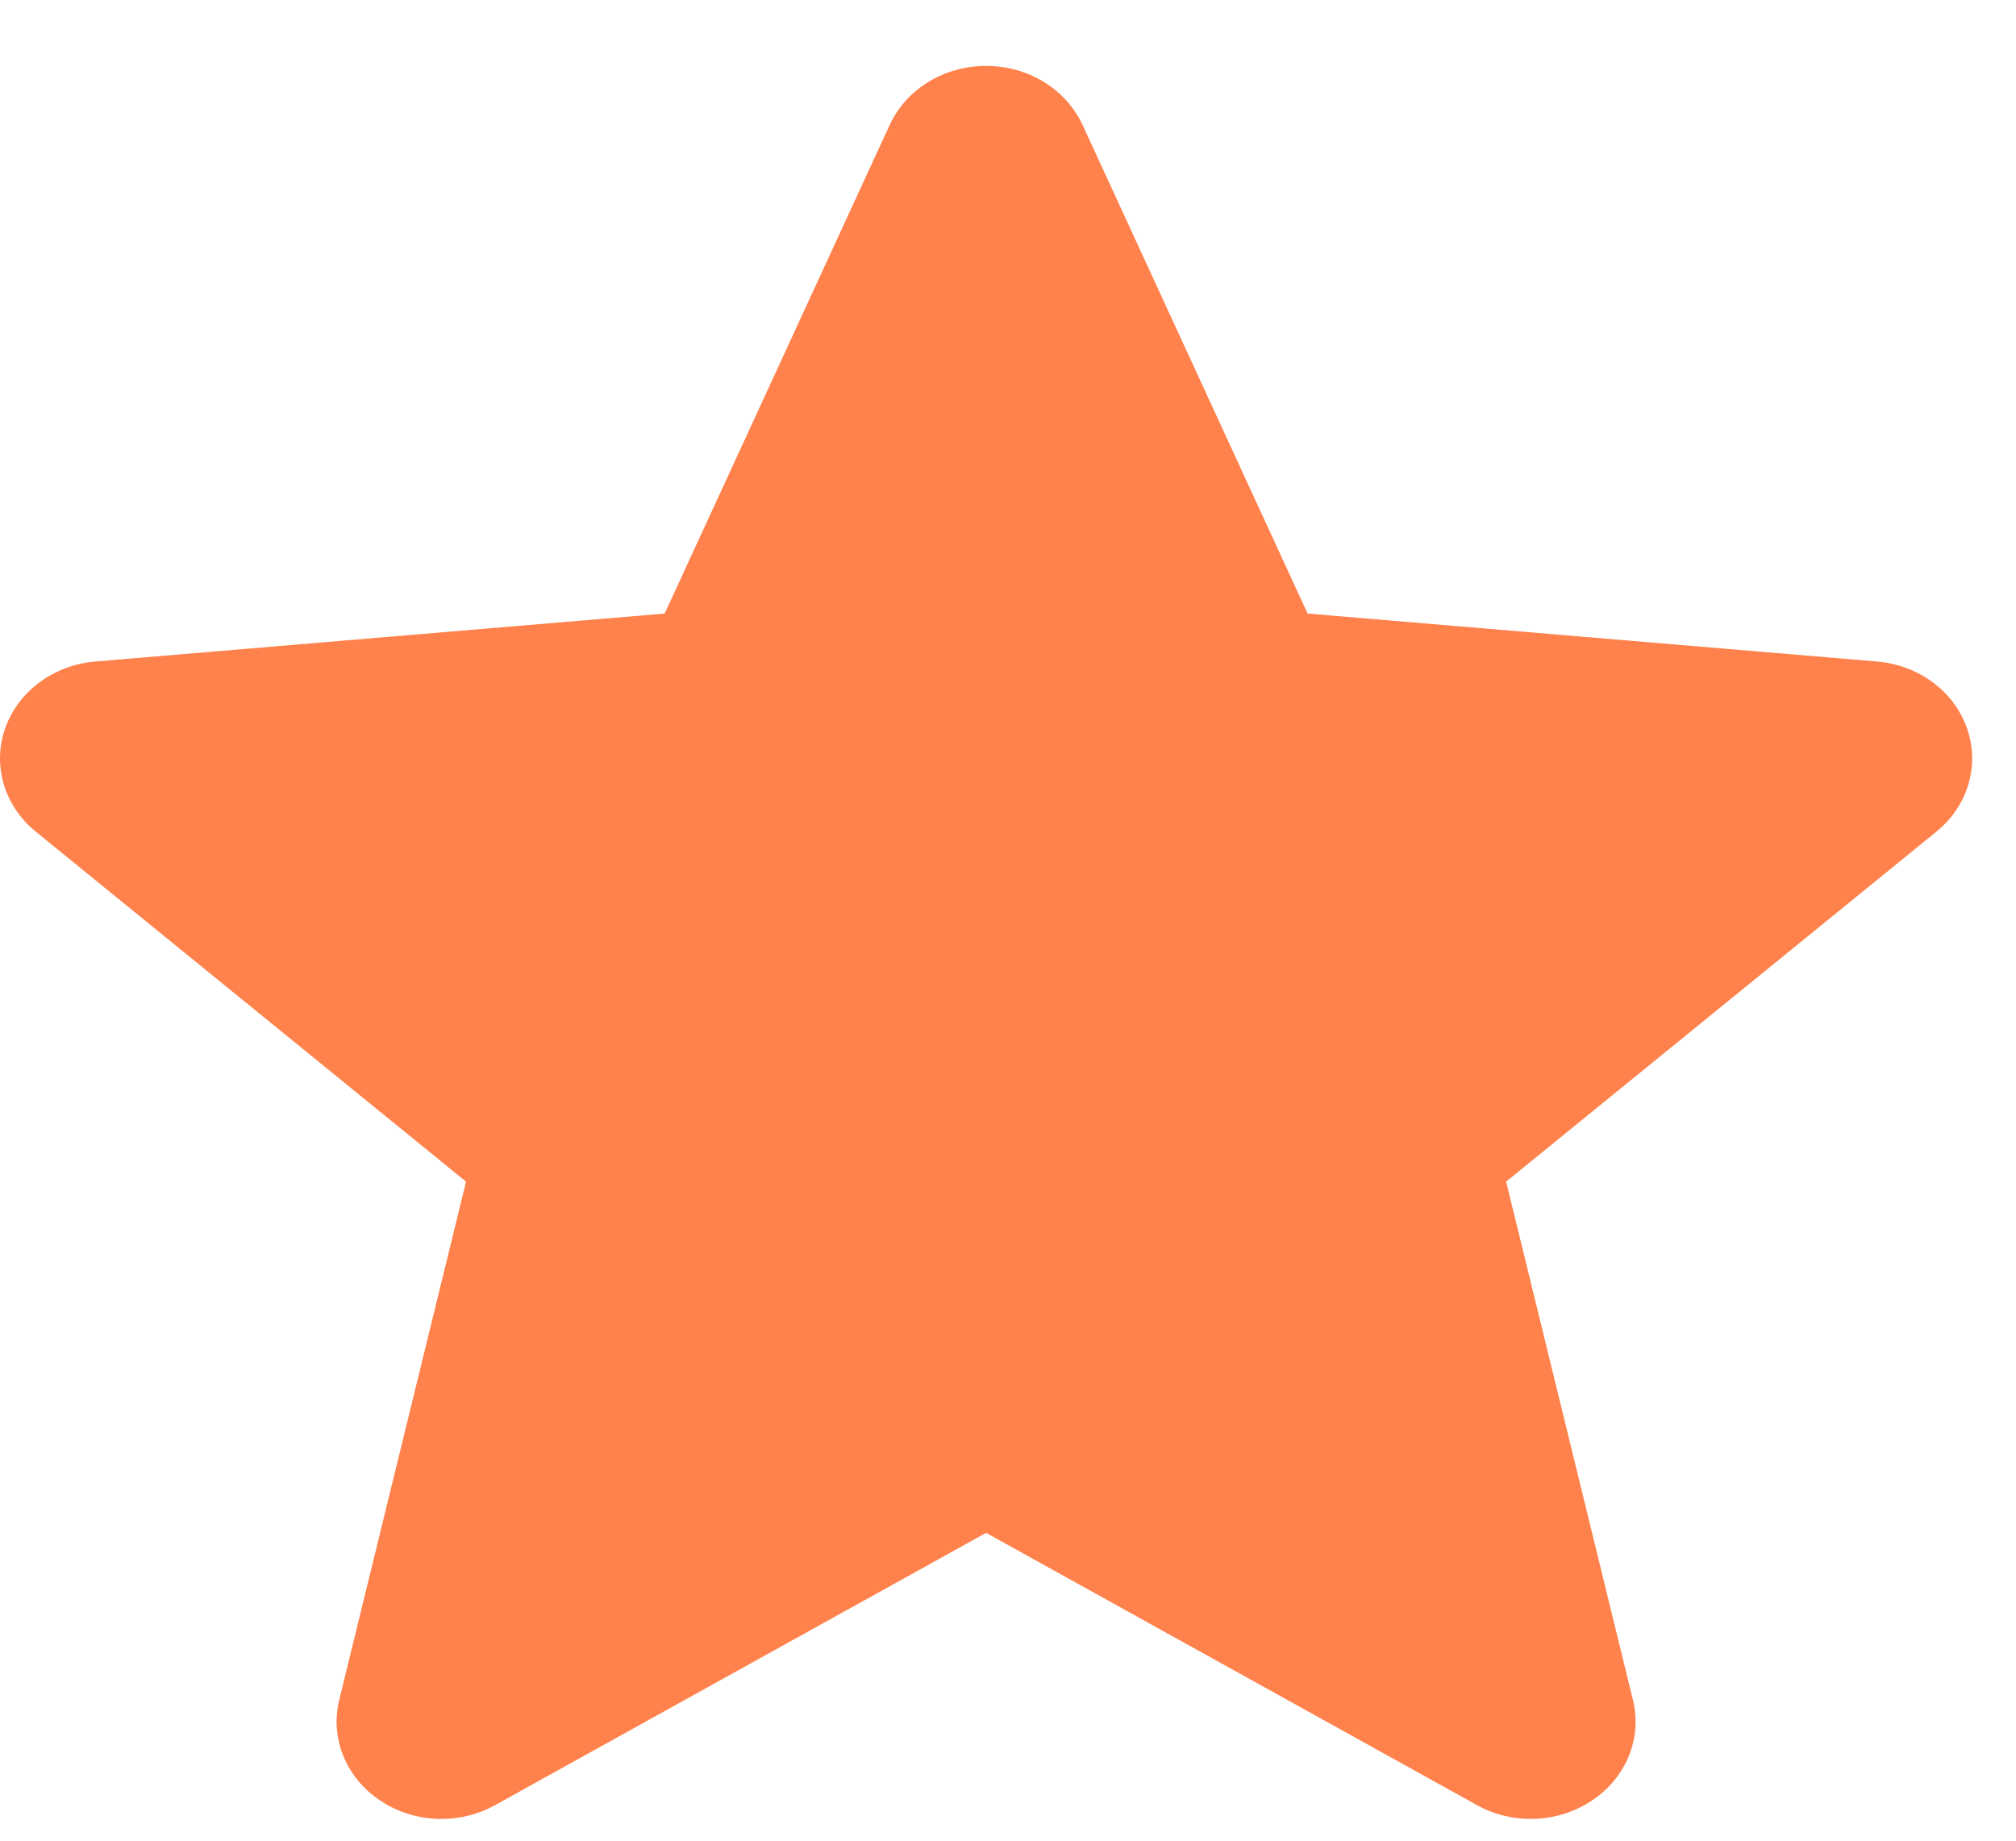
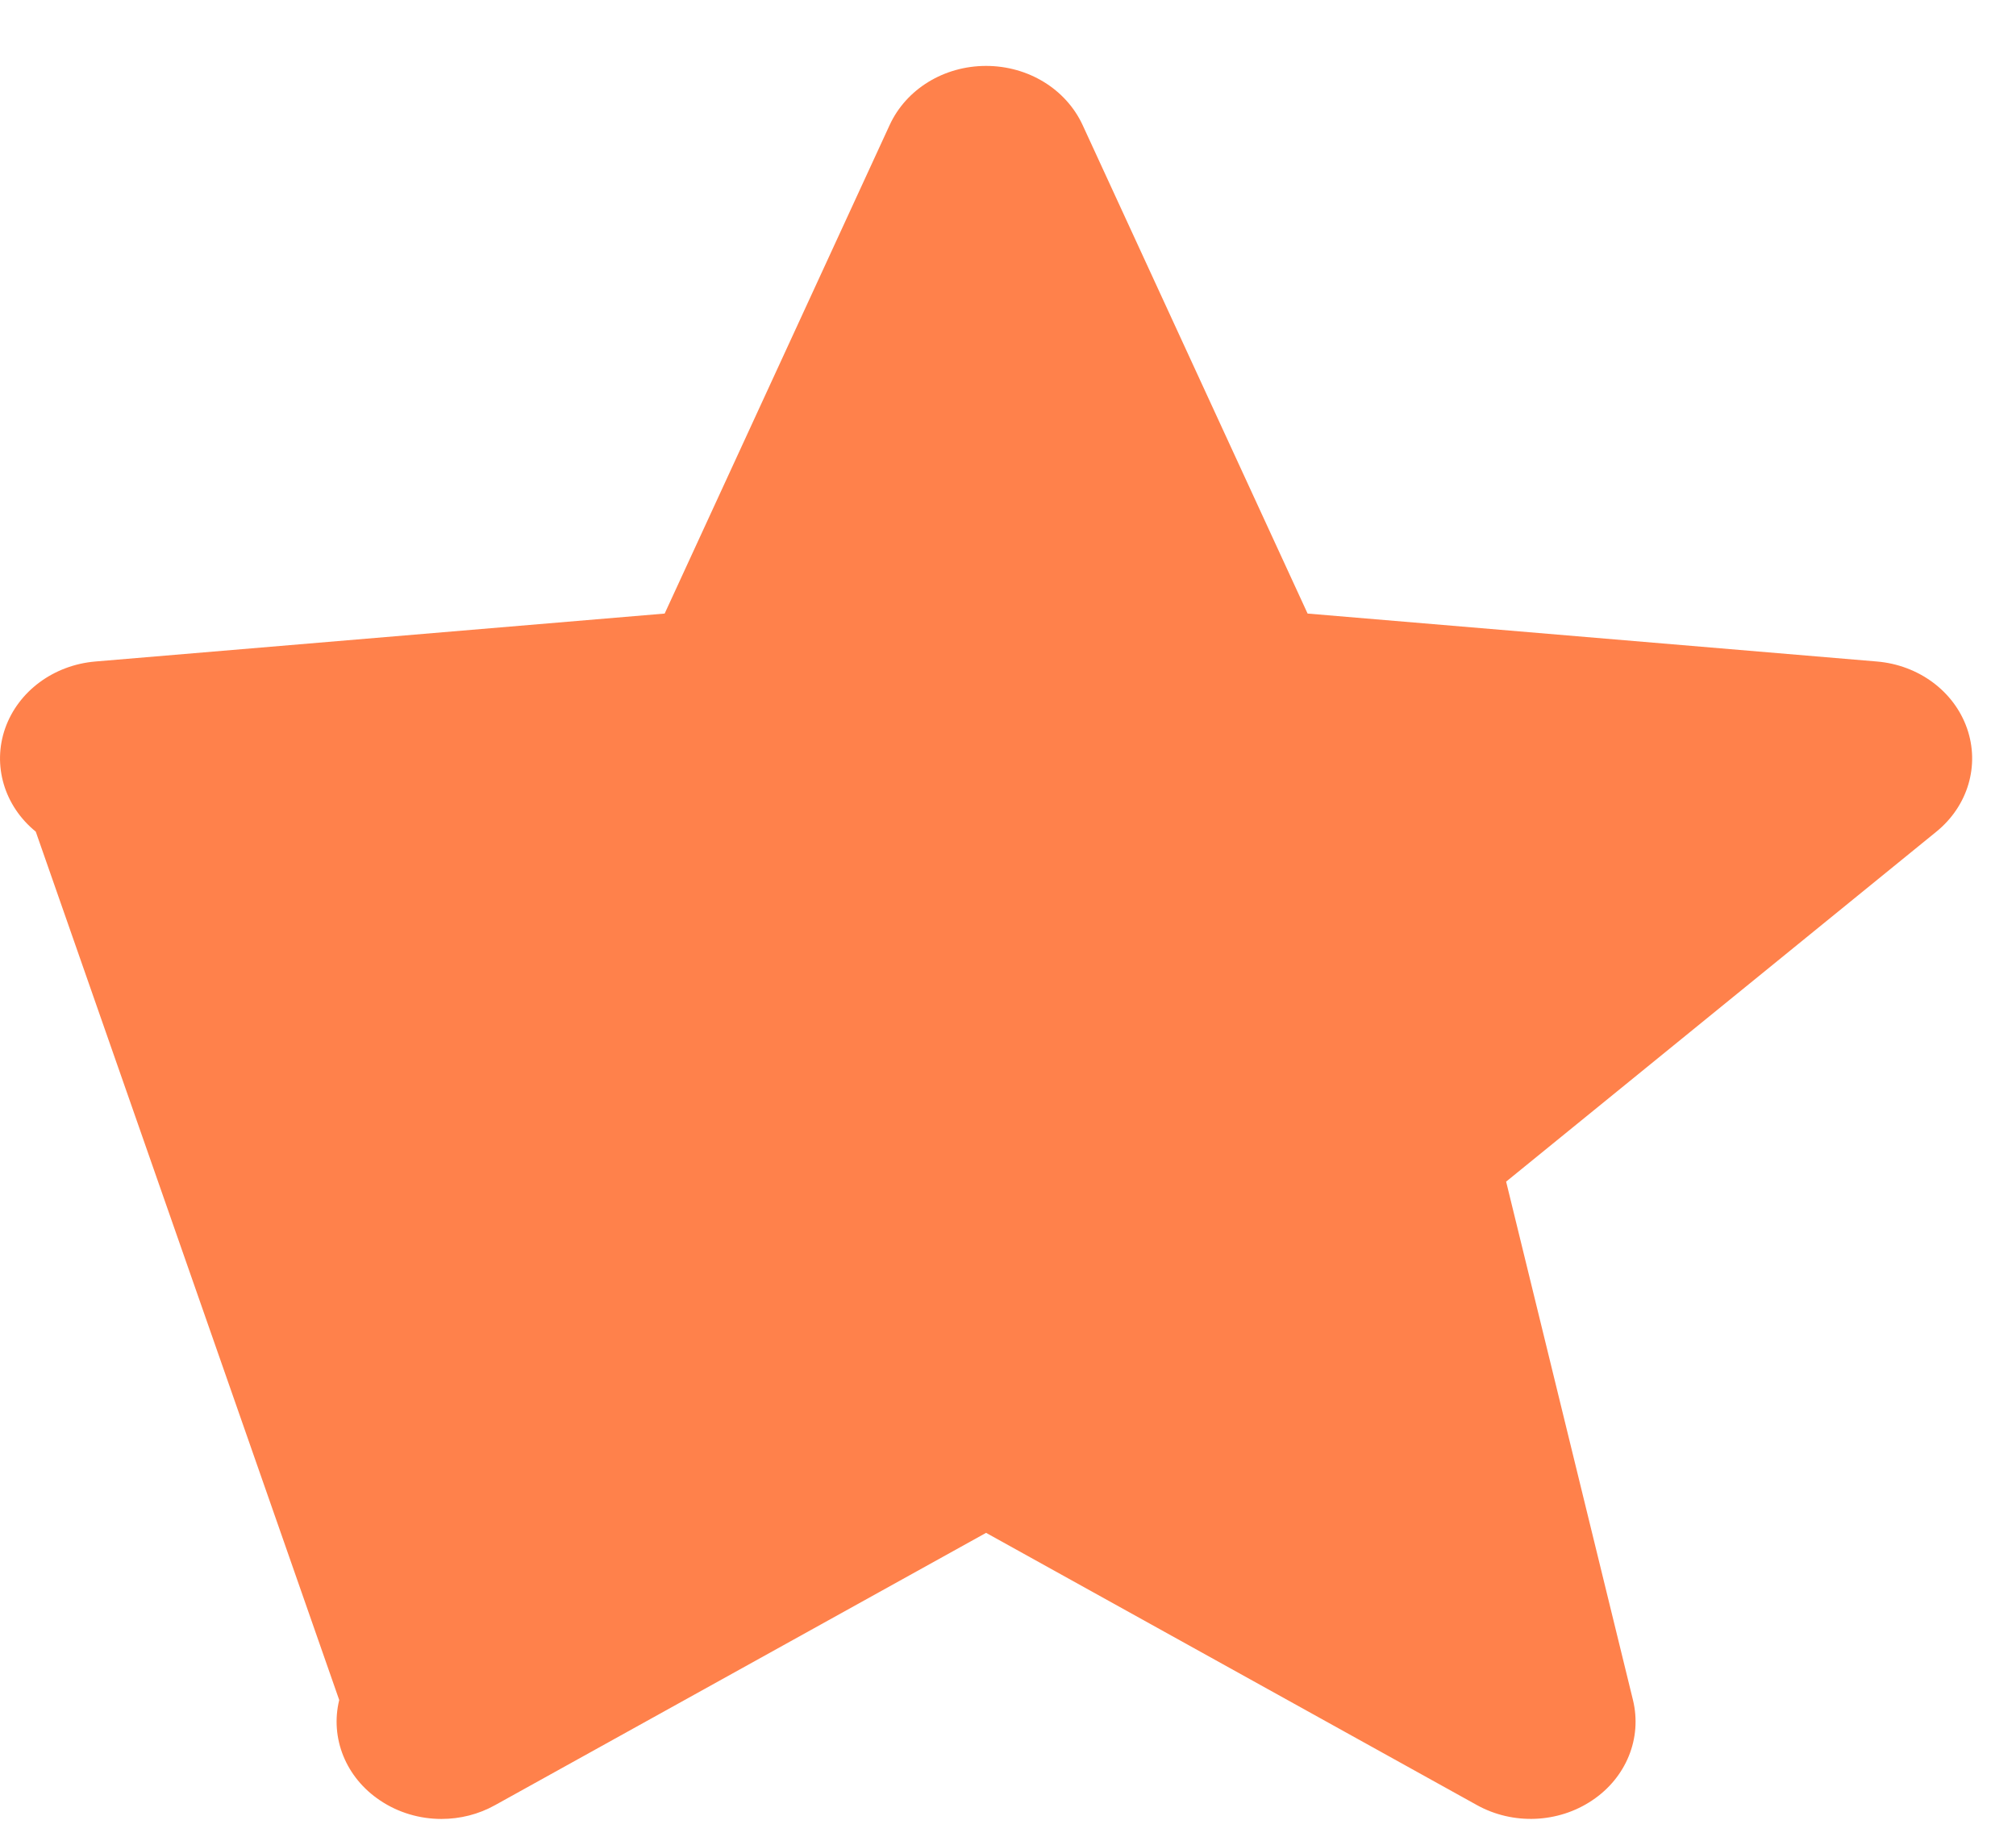
<svg xmlns="http://www.w3.org/2000/svg" width="23" height="21" viewBox="0 0 23 21" fill="none">
-   <path d="M22.441 8.309C22.293 7.886 21.889 7.587 21.413 7.547L14.918 7L12.351 1.426C12.161 1.016 11.73 0.752 11.25 0.752C10.77 0.752 10.339 1.016 10.15 1.426L7.583 7L1.087 7.547C0.611 7.588 0.208 7.887 0.059 8.309C-0.089 8.731 0.048 9.195 0.408 9.488L5.317 13.481L3.87 19.395C3.764 19.83 3.946 20.28 4.335 20.54C4.544 20.681 4.79 20.752 5.036 20.752C5.248 20.752 5.46 20.7 5.649 20.594L11.25 17.488L16.85 20.594C17.261 20.822 17.777 20.801 18.165 20.54C18.554 20.28 18.736 19.83 18.63 19.395L17.183 13.481L22.092 9.488C22.452 9.195 22.589 8.732 22.441 8.309V8.309Z" fill="#FF814B" />
+   <path d="M22.441 8.309C22.293 7.886 21.889 7.587 21.413 7.547L14.918 7L12.351 1.426C12.161 1.016 11.73 0.752 11.25 0.752C10.77 0.752 10.339 1.016 10.15 1.426L7.583 7L1.087 7.547C0.611 7.588 0.208 7.887 0.059 8.309C-0.089 8.731 0.048 9.195 0.408 9.488L3.87 19.395C3.764 19.83 3.946 20.28 4.335 20.54C4.544 20.681 4.79 20.752 5.036 20.752C5.248 20.752 5.46 20.7 5.649 20.594L11.25 17.488L16.85 20.594C17.261 20.822 17.777 20.801 18.165 20.54C18.554 20.28 18.736 19.83 18.63 19.395L17.183 13.481L22.092 9.488C22.452 9.195 22.589 8.732 22.441 8.309V8.309Z" fill="#FF814B" />
</svg>